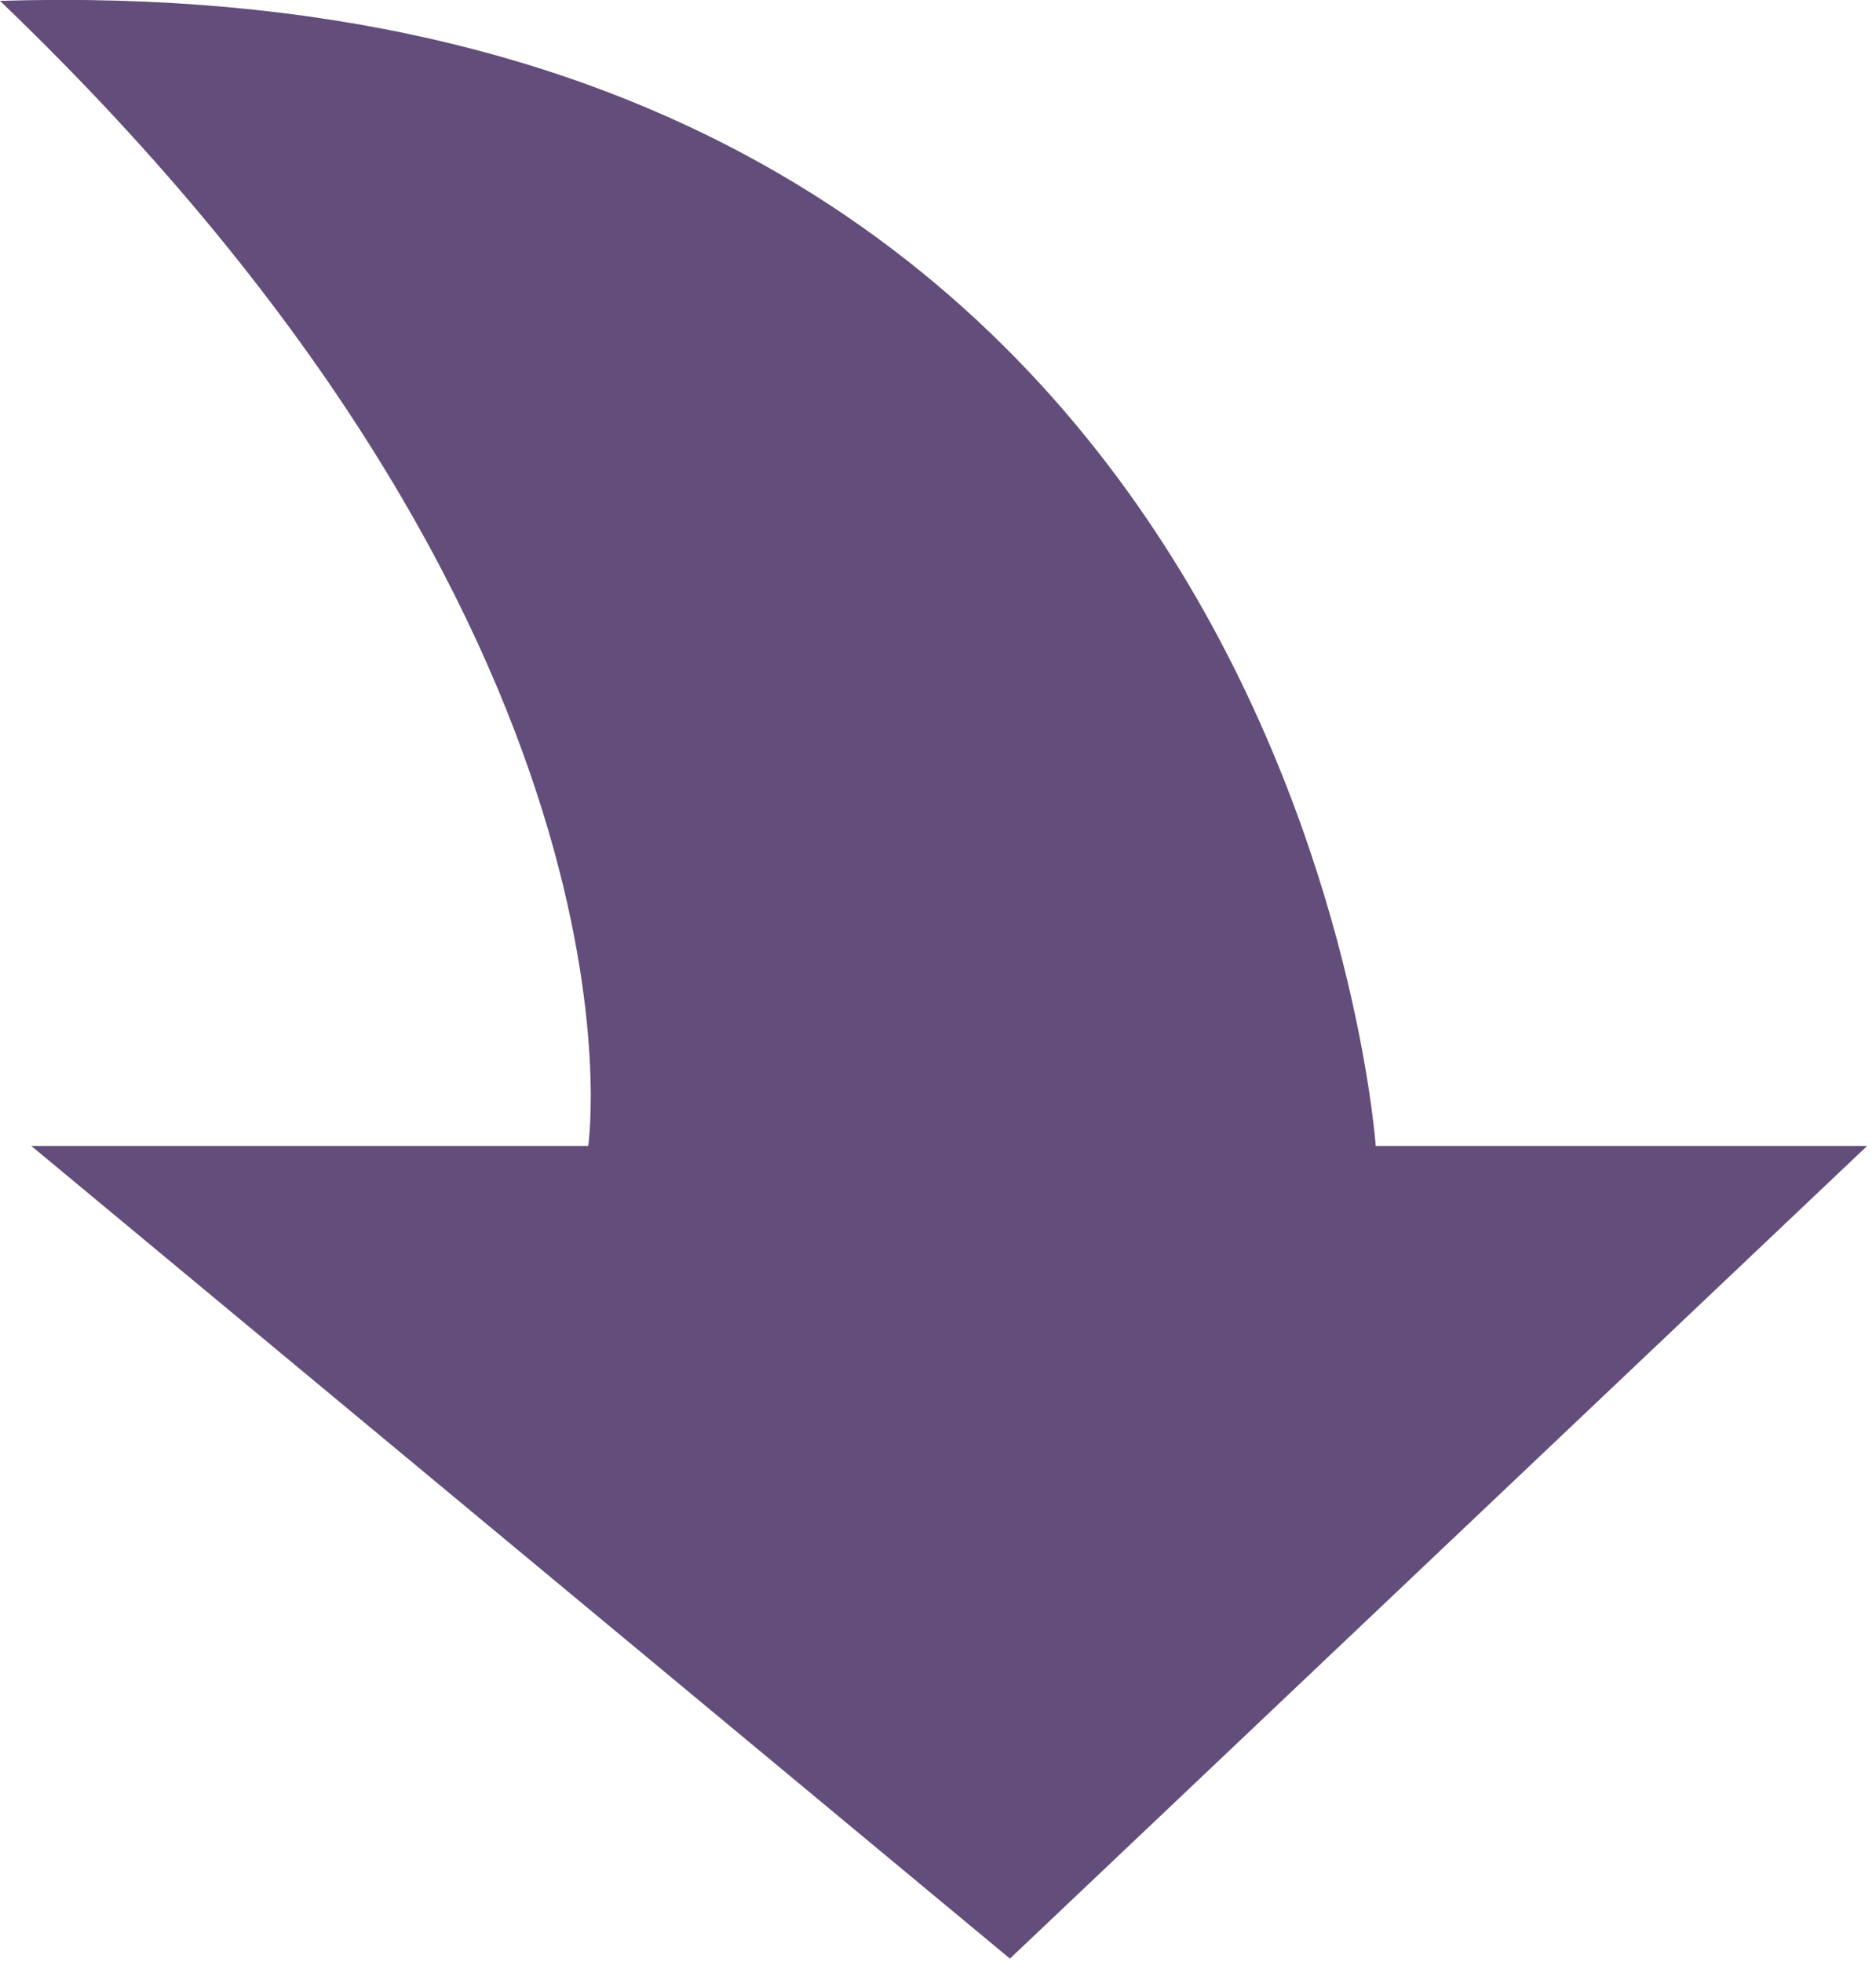
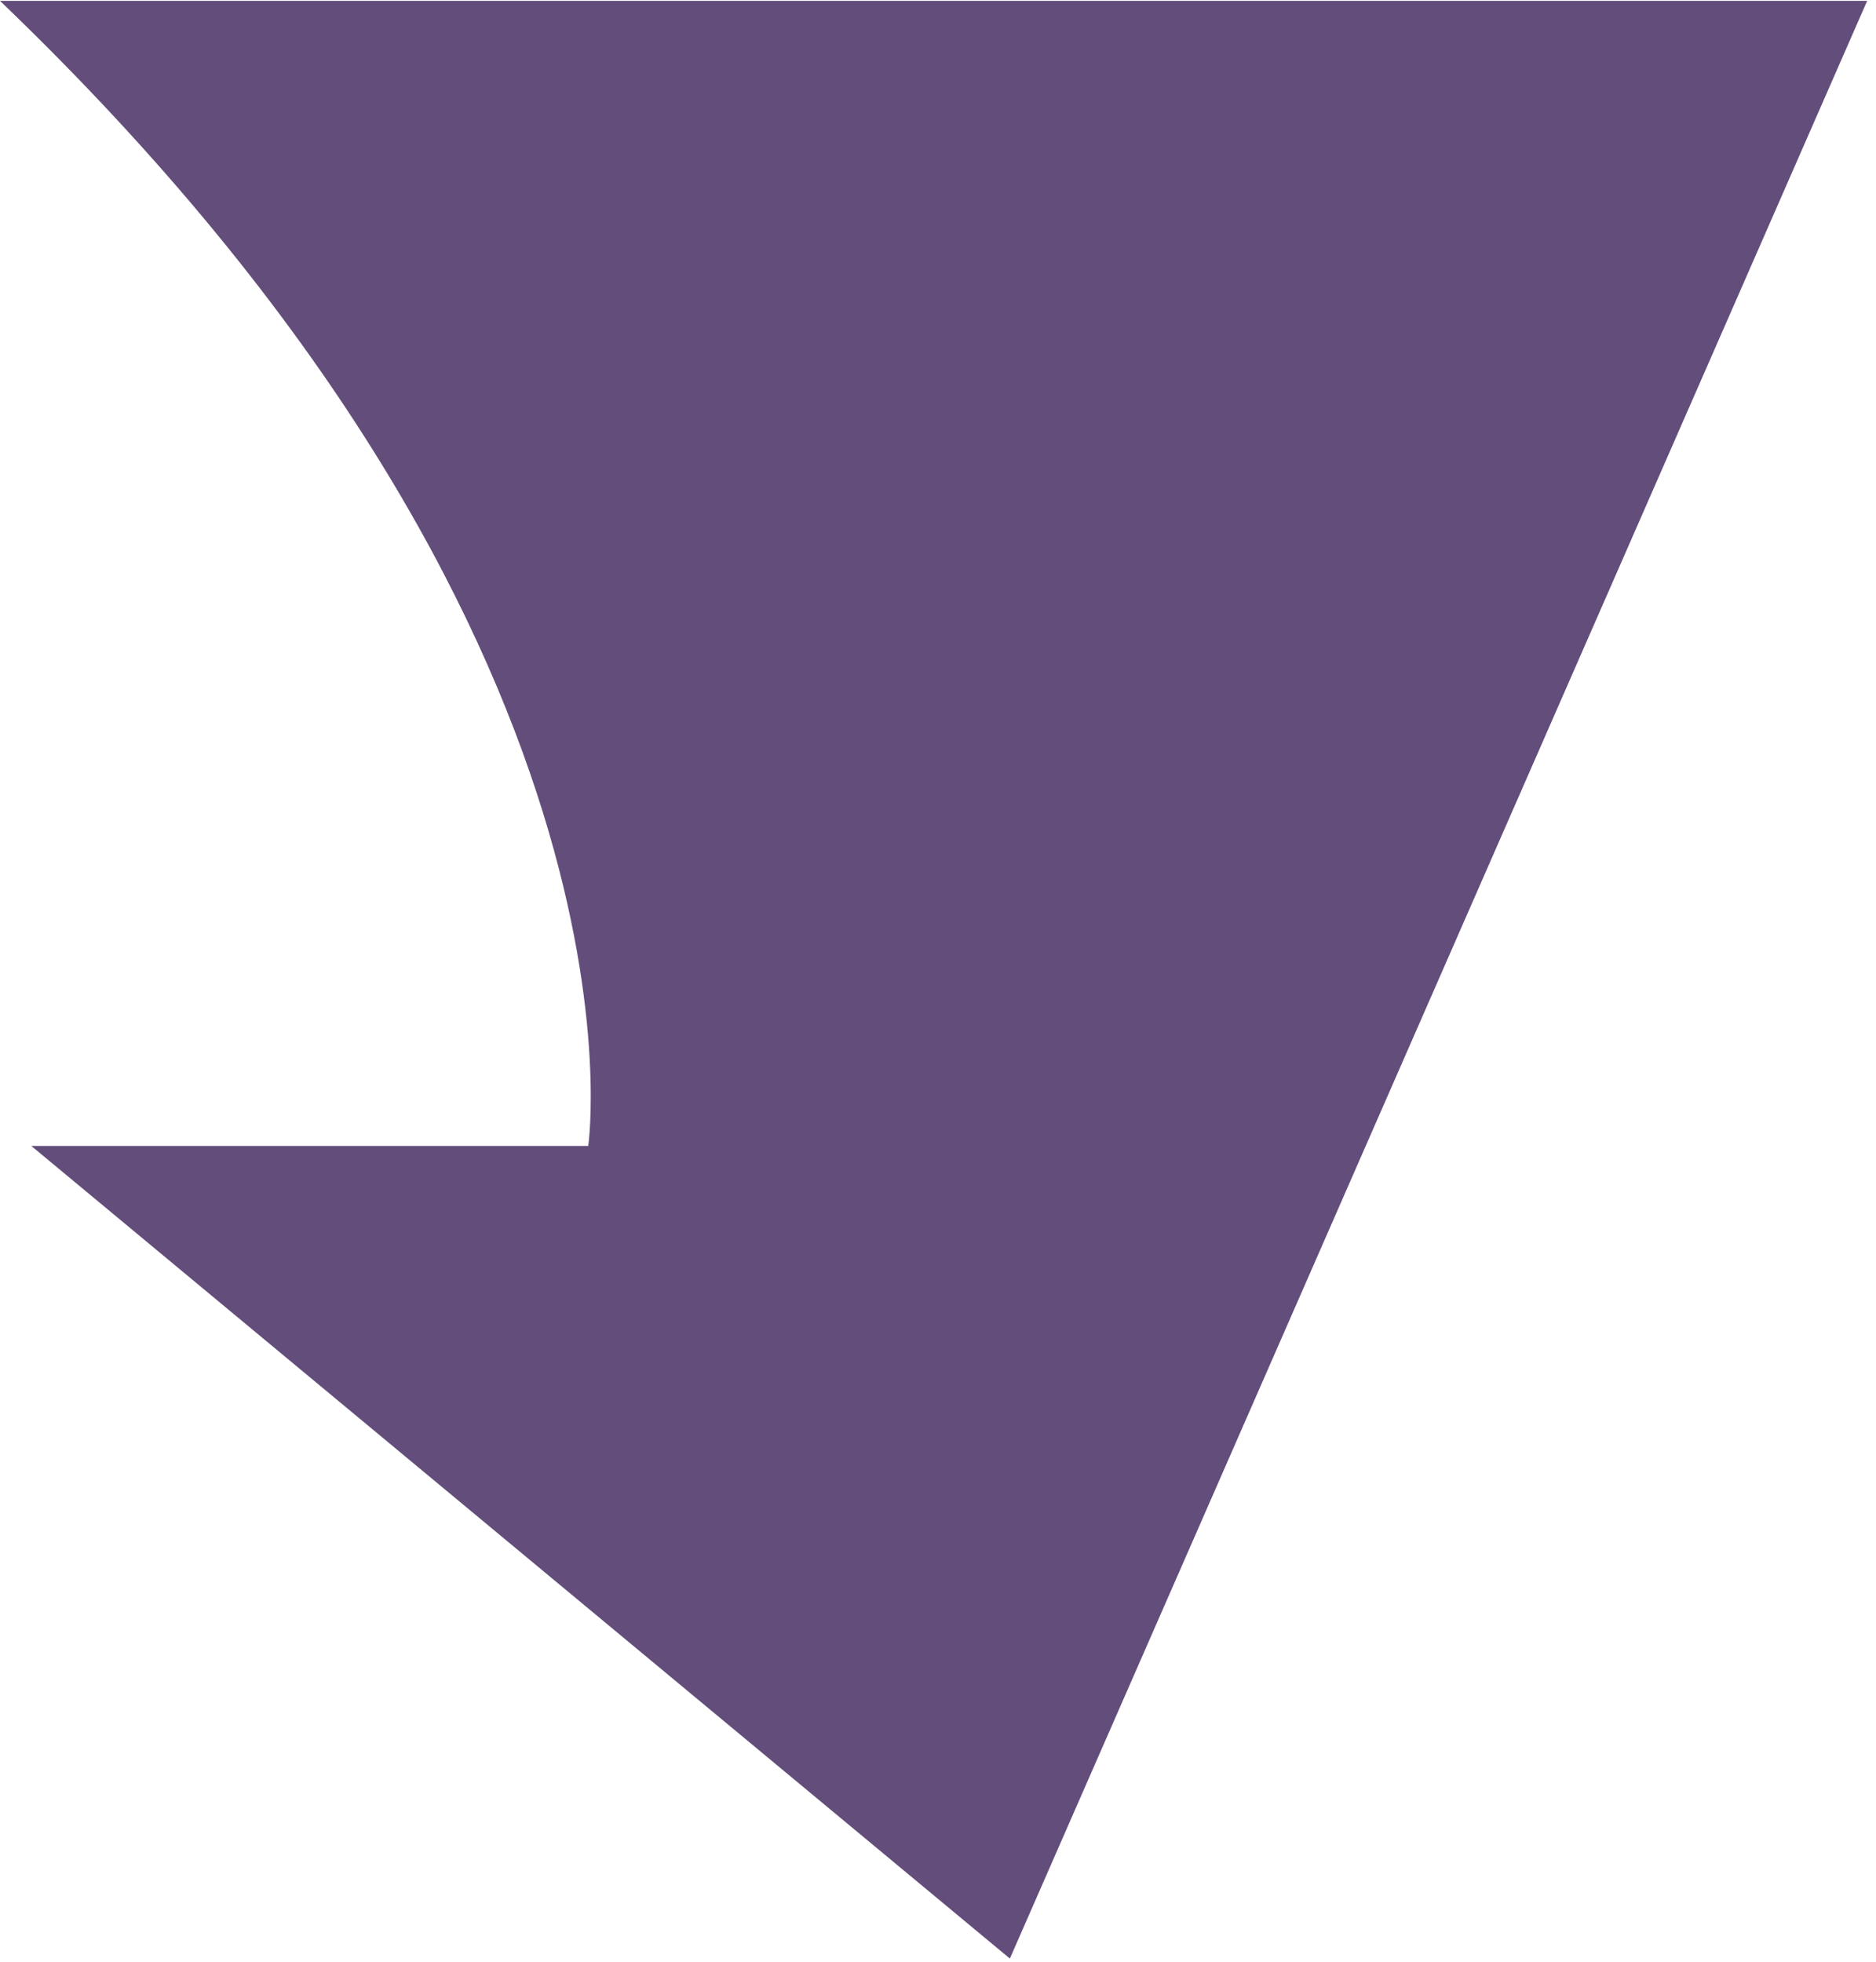
<svg xmlns="http://www.w3.org/2000/svg" width="87" height="91" viewBox="0 0 87 91" fill="none">
-   <path d="M46.83 90.84L1.45 53.15H27.28C27.28 53.15 30.74 29.52 0 0.04C59.97 -1.79 63.8 53.15 63.8 53.15H86.59L46.83 90.85V90.84Z" fill="#634D7B" />
+   <path d="M46.83 90.84L1.45 53.15H27.28C27.28 53.15 30.74 29.52 0 0.04H86.59L46.83 90.85V90.84Z" fill="#634D7B" />
</svg>